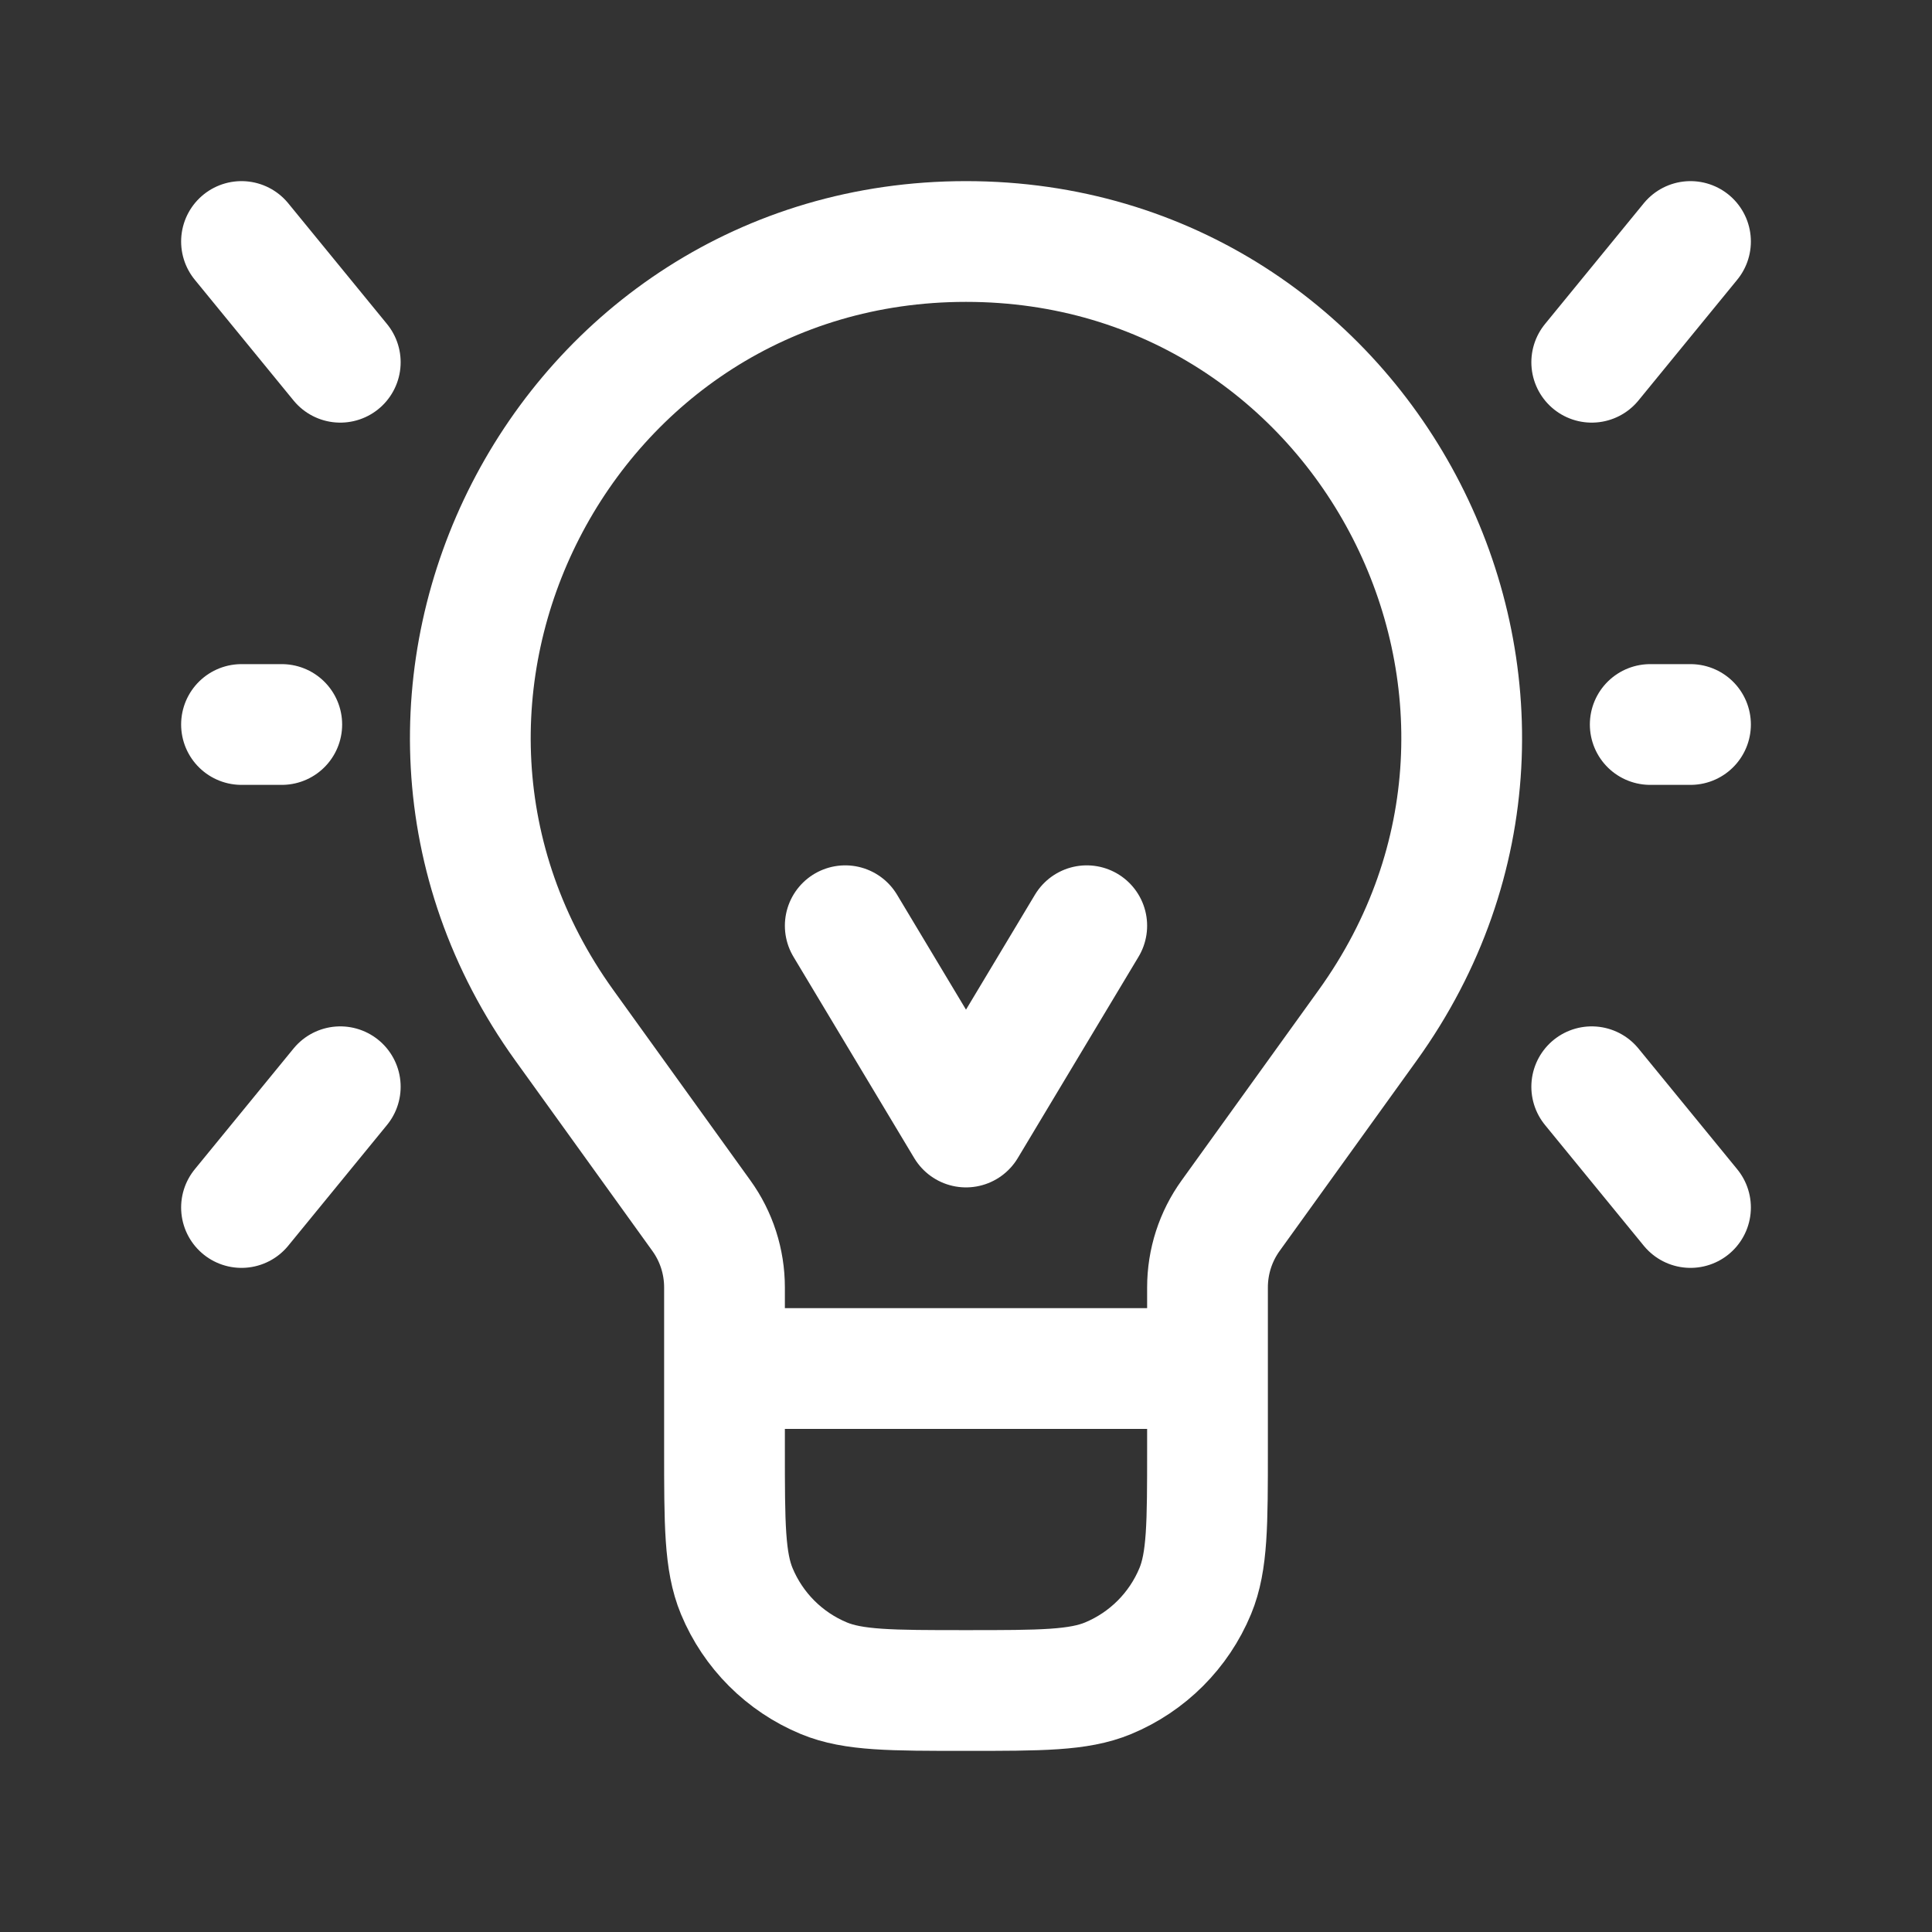
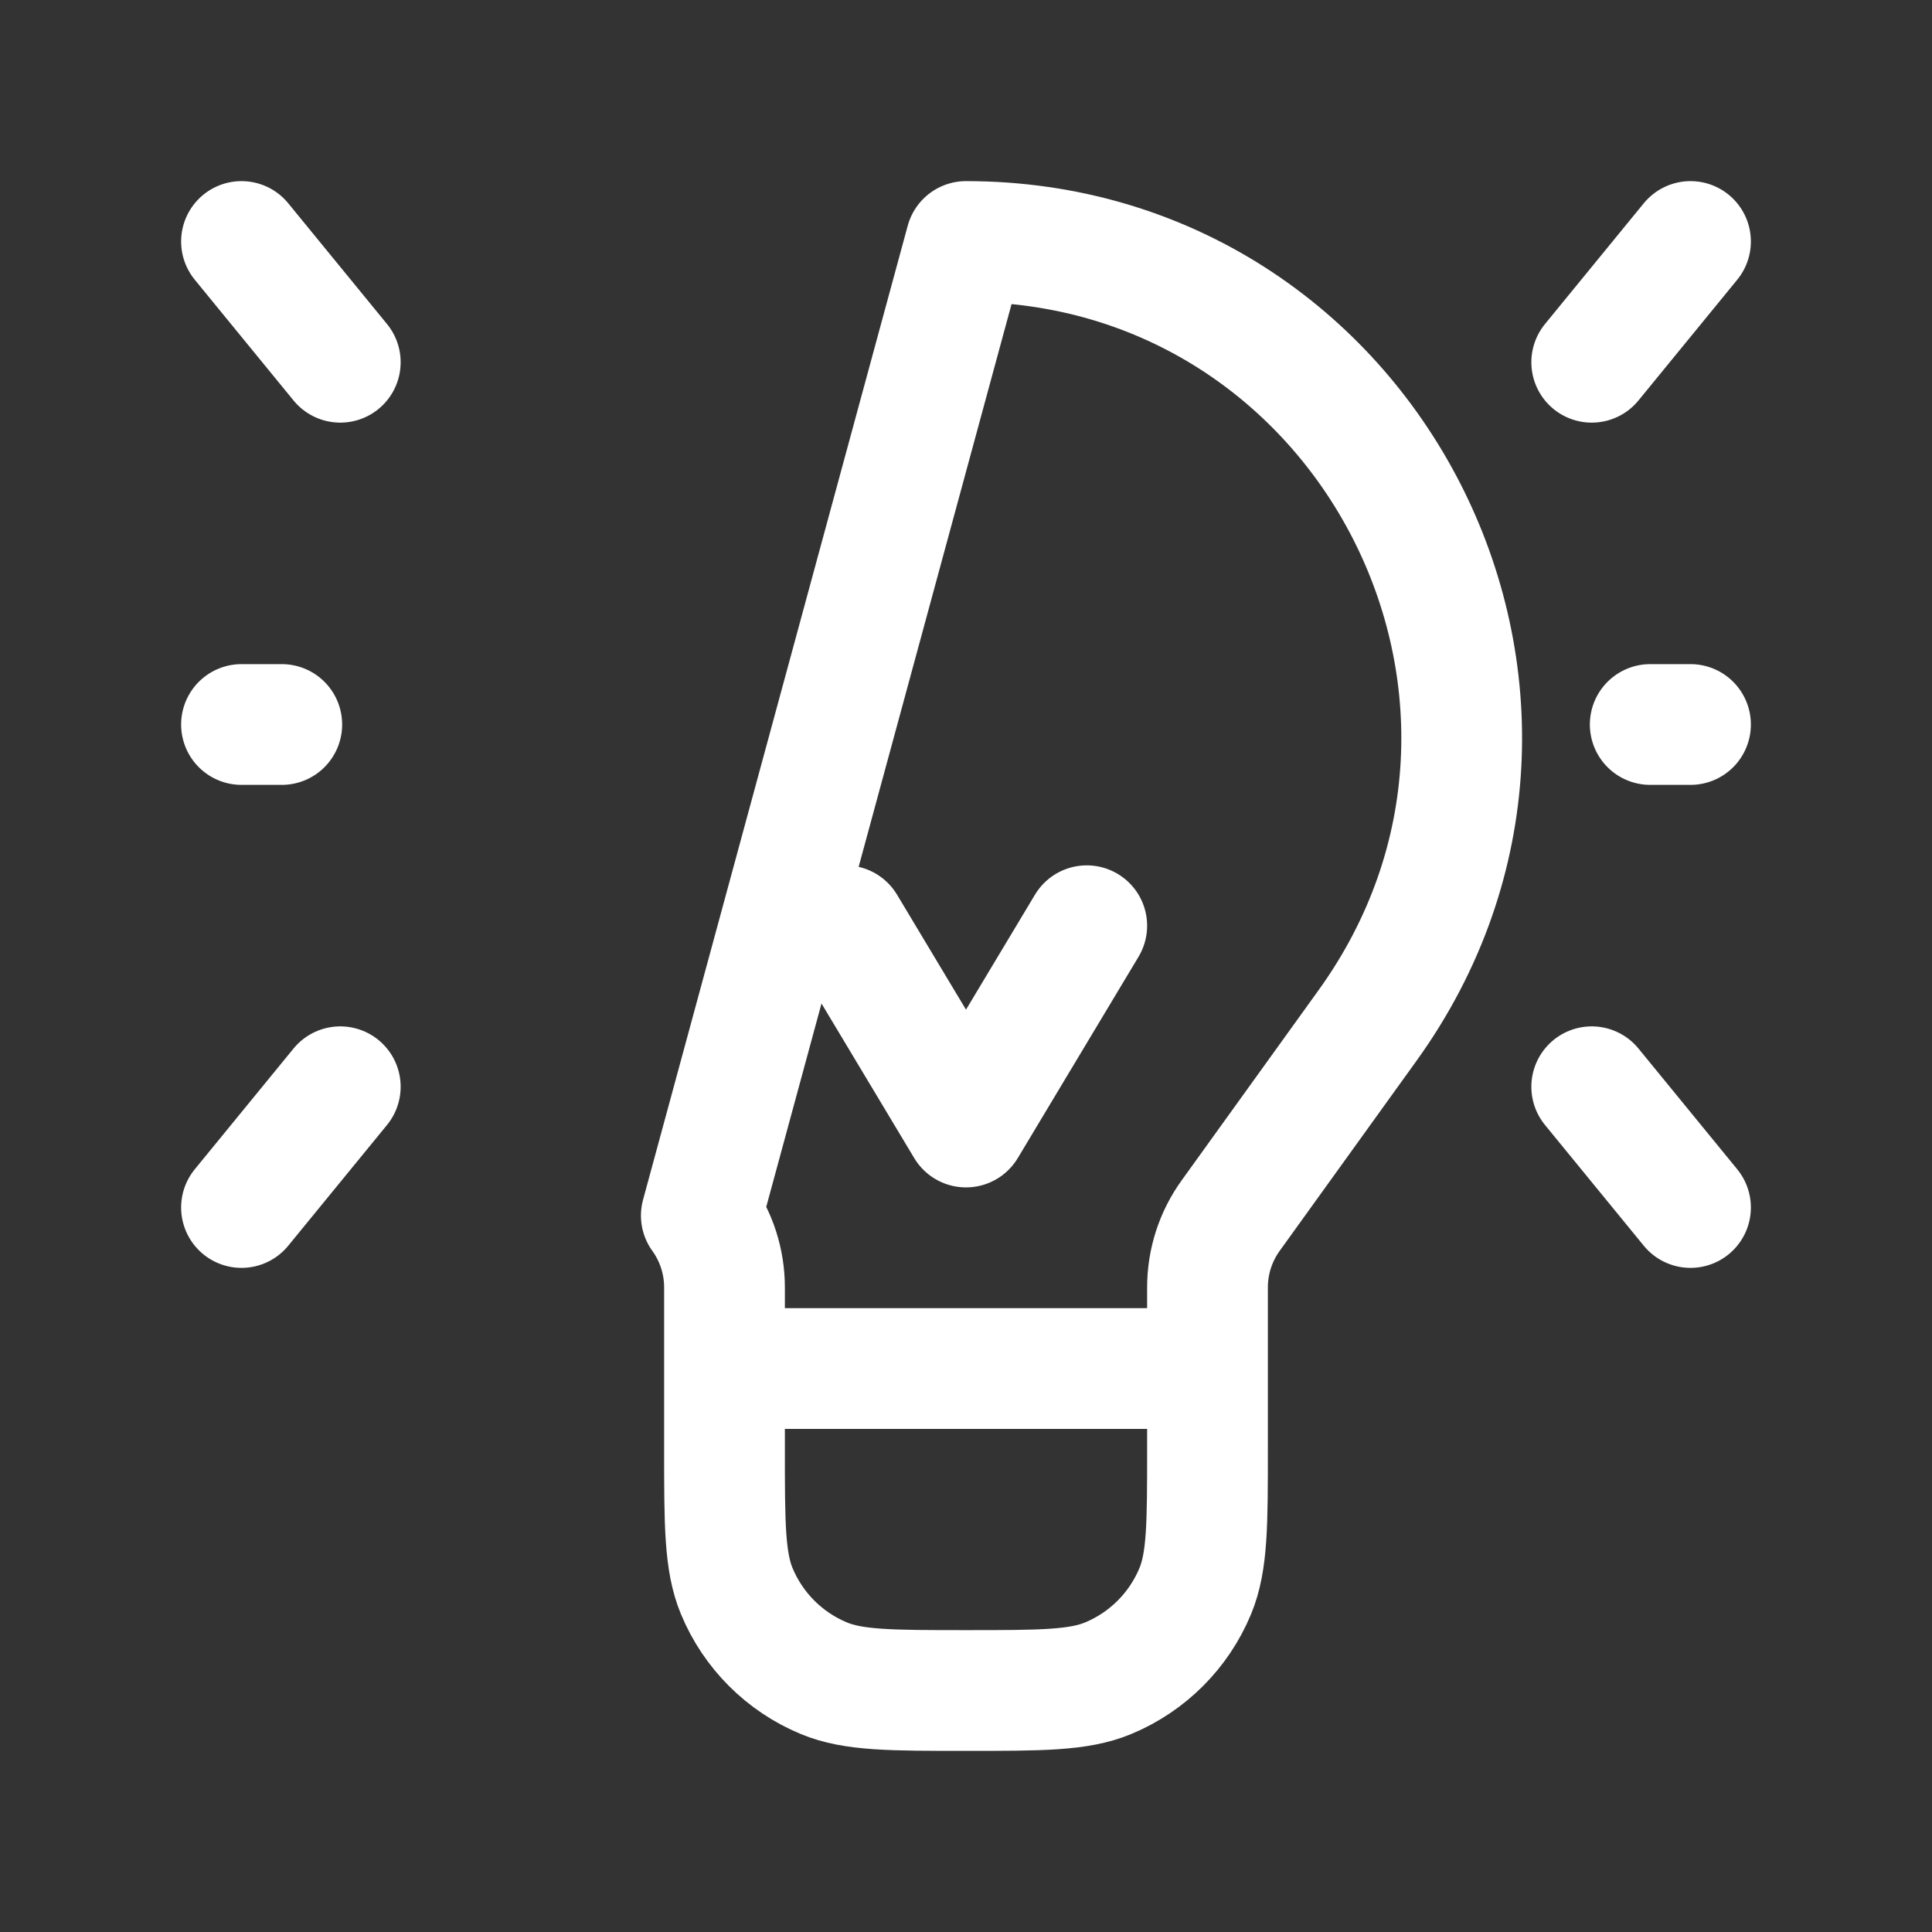
<svg xmlns="http://www.w3.org/2000/svg" width="32" height="32" viewBox="0 0 32 32" fill="none">
  <rect x="0" y="0" width="32" height="32" fill="#333333" stroke="none" />
-   <path d="M20 22.667H12M20 22.667V24C20 25.242 20 25.864 19.797 26.354C19.526 27.007 19.007 27.526 18.354 27.797C17.864 28 17.242 28 16 28C14.758 28 14.136 28 13.646 27.797C12.993 27.526 12.474 27.007 12.203 26.354C12 25.864 12 25.242 12 24V22.667M20 22.667V21.324C20 20.896 20.134 20.48 20.384 20.134L22.651 16.985C26.555 11.563 22.68 4 16 4C9.32 4 5.446 11.563 9.349 16.985L11.616 20.134C11.866 20.48 12 20.896 12 21.324V22.667M14 15.333L16 18.667L18 15.333M4 4L5.636 6M28 4L26.364 6M28 20L26.364 18M4 20L5.636 18M4 12H4.667M28 12H27.333" stroke="white" stroke-width="2" stroke-linecap="round" stroke-linejoin="round" />
+   <path d="M20 22.667H12M20 22.667V24C20 25.242 20 25.864 19.797 26.354C19.526 27.007 19.007 27.526 18.354 27.797C17.864 28 17.242 28 16 28C14.758 28 14.136 28 13.646 27.797C12.993 27.526 12.474 27.007 12.203 26.354C12 25.864 12 25.242 12 24V22.667M20 22.667V21.324C20 20.896 20.134 20.48 20.384 20.134L22.651 16.985C26.555 11.563 22.68 4 16 4L11.616 20.134C11.866 20.48 12 20.896 12 21.324V22.667M14 15.333L16 18.667L18 15.333M4 4L5.636 6M28 4L26.364 6M28 20L26.364 18M4 20L5.636 18M4 12H4.667M28 12H27.333" stroke="white" stroke-width="2" stroke-linecap="round" stroke-linejoin="round" />
</svg>